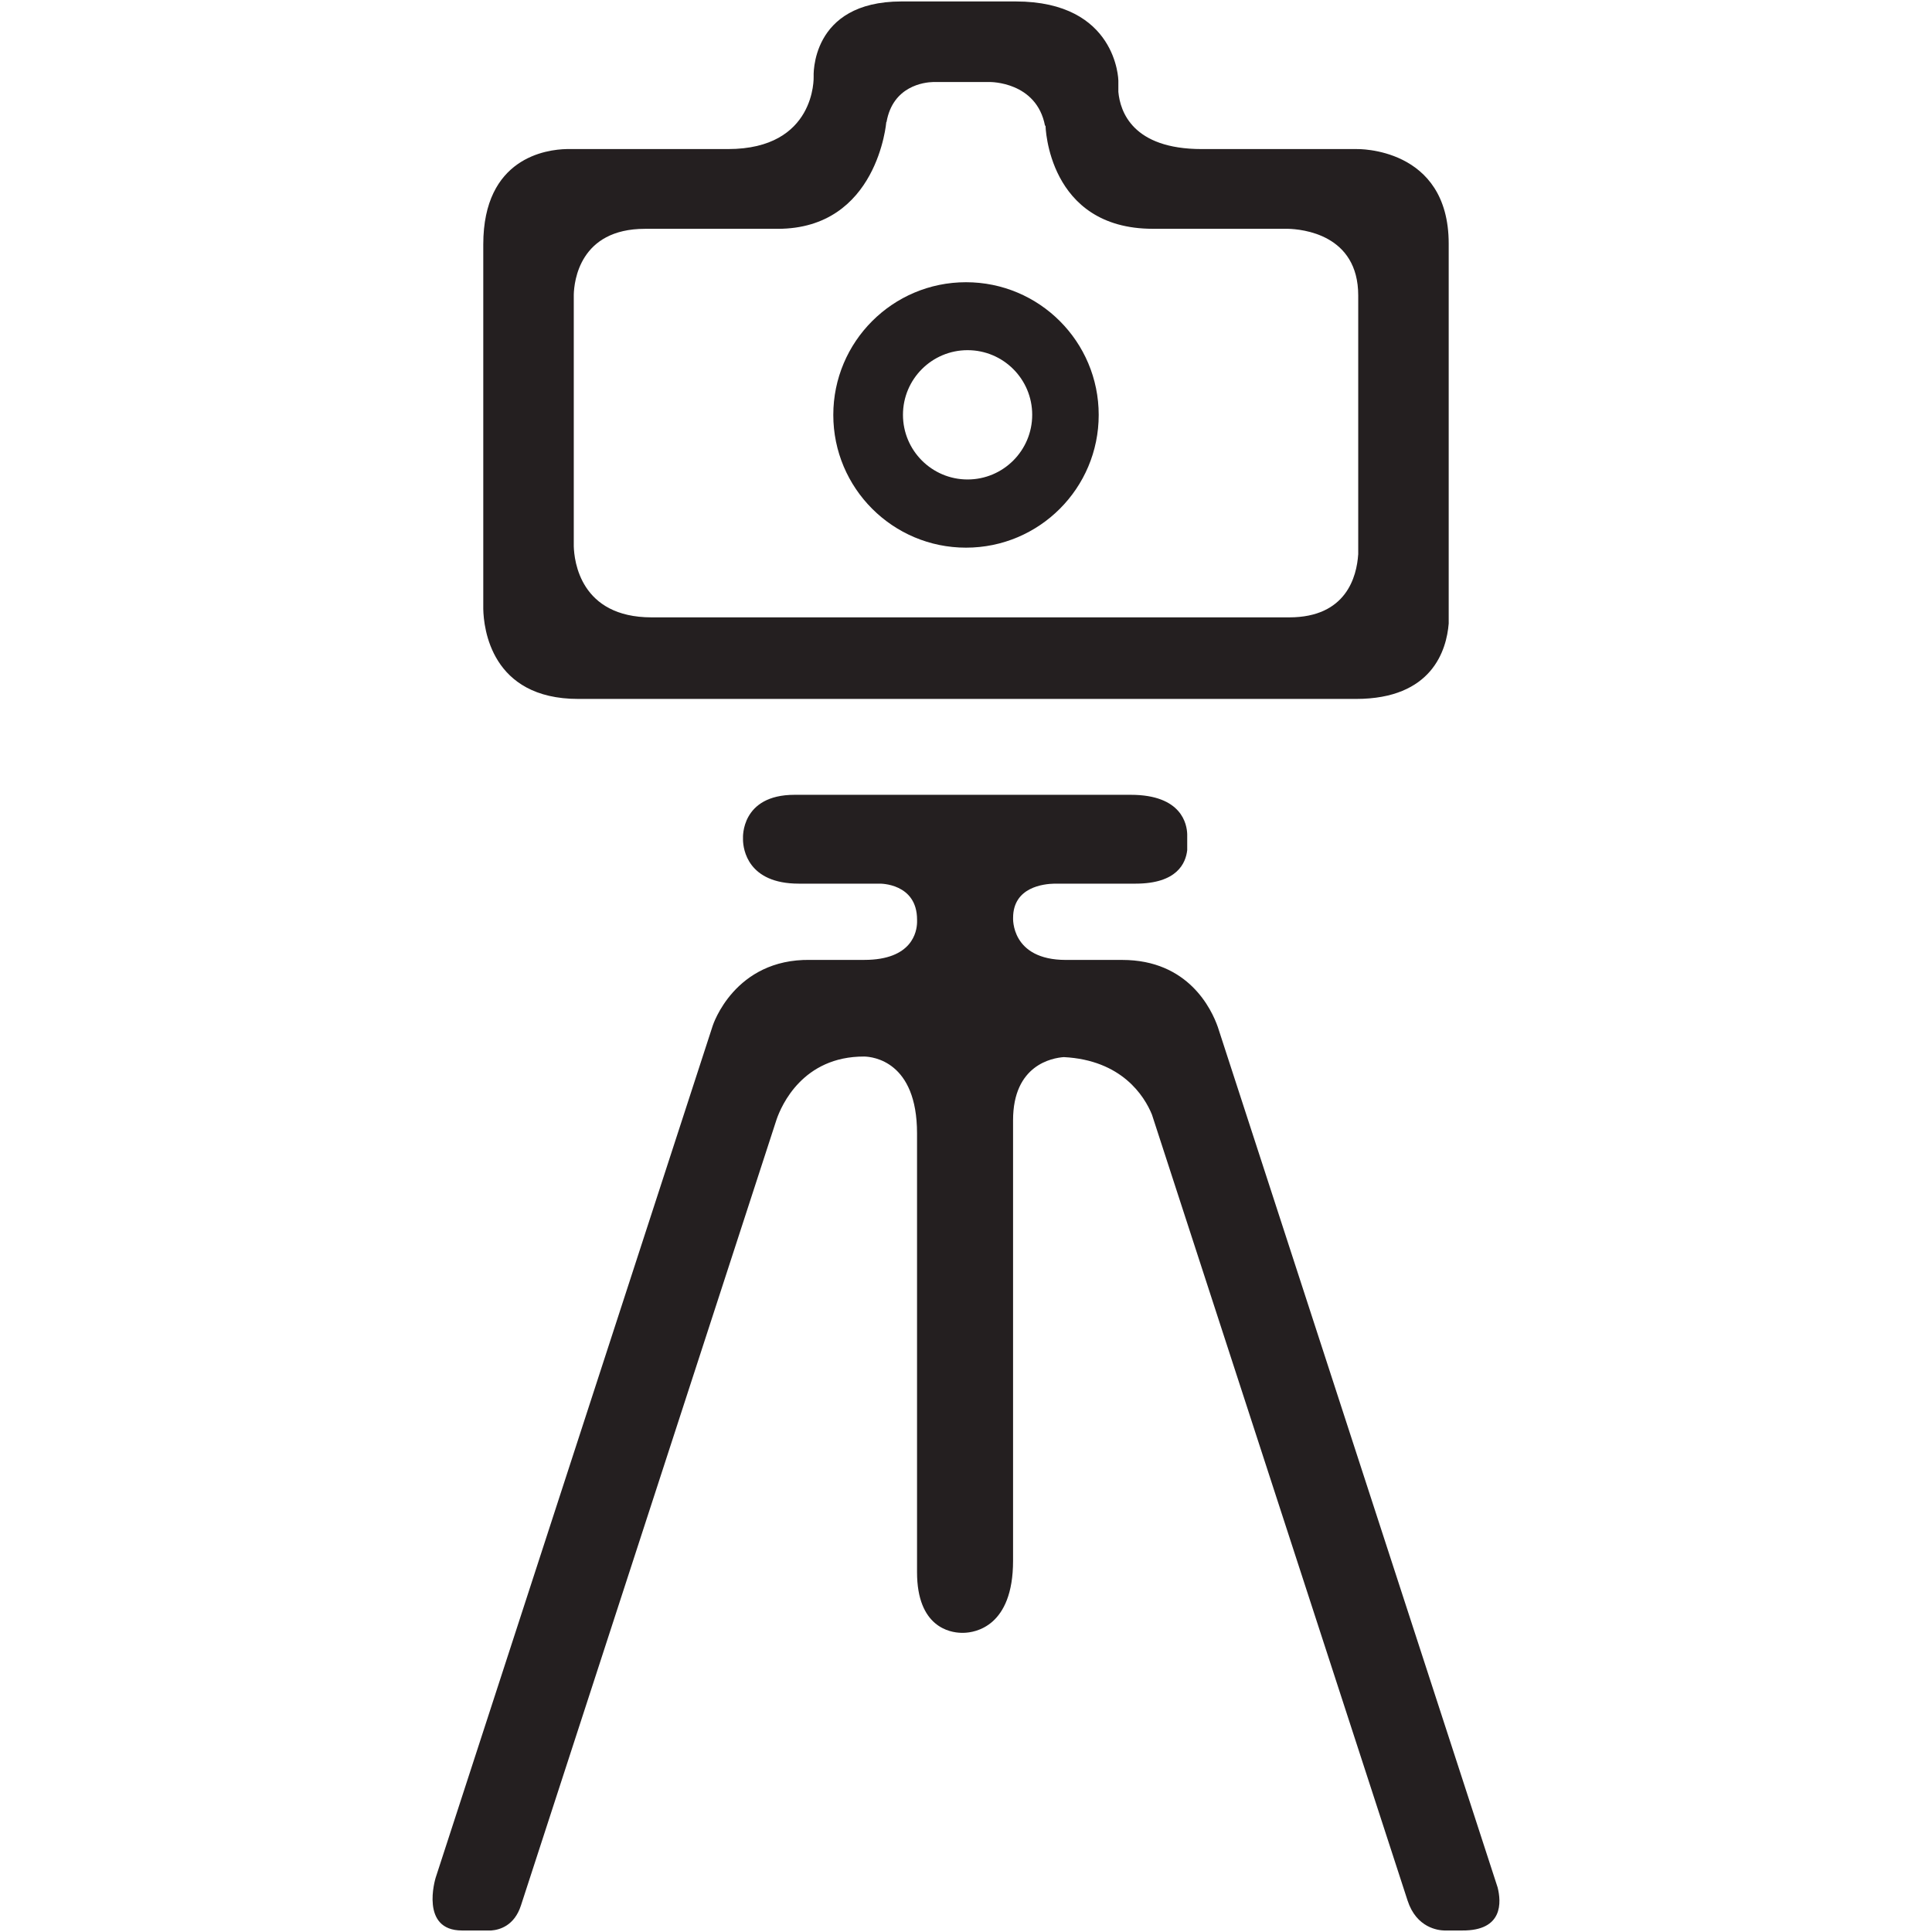
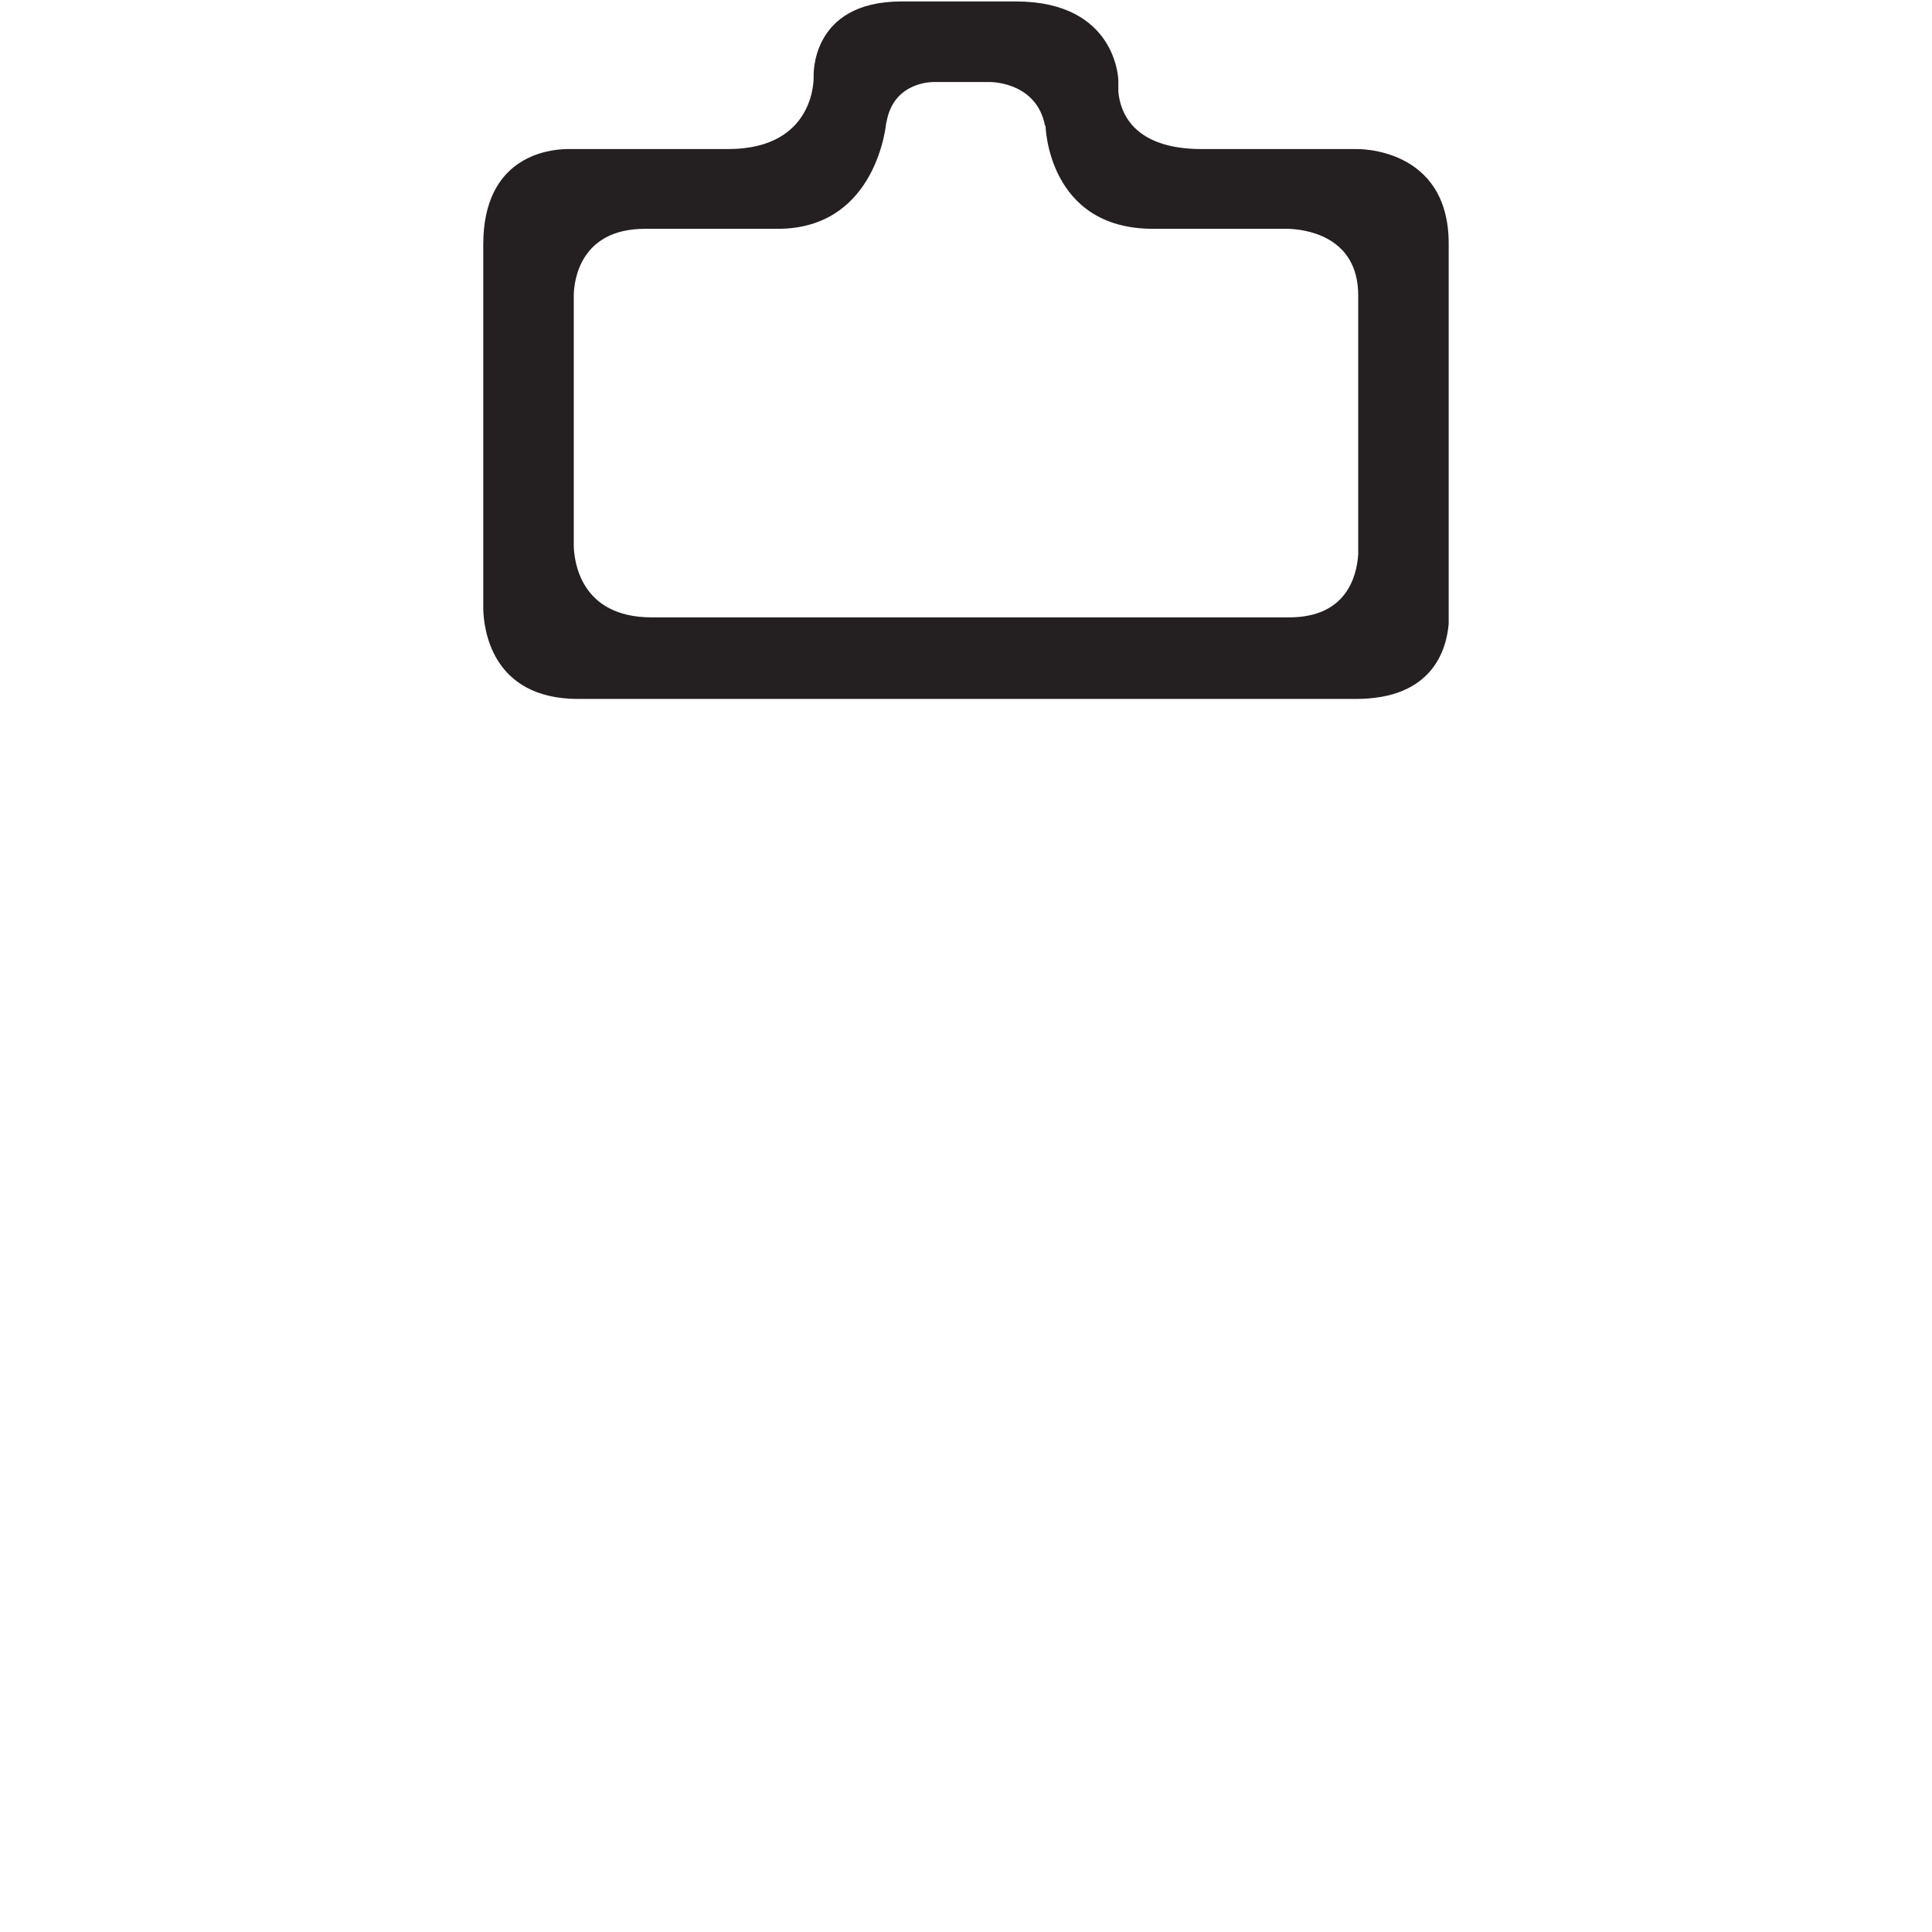
<svg xmlns="http://www.w3.org/2000/svg" enable-background="new 0 0 64 64" height="64px" id="Layer_1" version="1.1" viewBox="0 0 64 64" width="64px" xml:space="preserve">
  <g>
-     <path d="M49.61,62.521l-9.268-28.5c-0.207-0.59-0.975-2.222-3.164-2.222h-1.868c-1.831,0-1.75-1.394-1.75-1.394   c0-1.025,1.024-1.126,1.371-1.133h2.685c1.387,0,1.664-0.688,1.712-1.11v-0.529c-0.01-0.319-0.169-1.304-1.871-1.304H26.322   c-1.789,0-1.709,1.433-1.709,1.433v0.07c0.008,0.295,0.151,1.44,1.849,1.44h2.685c0,0,1.232-0.019,1.232,1.194v0.09   c-0.007,0.296-0.151,1.242-1.749,1.242h-1.791c-2.514-0.04-3.222,2.161-3.229,2.179l-9.181,28.233   c-0.011,0.04-0.521,1.74,0.876,1.74h0.967c0.281-0.021,0.768-0.159,0.985-0.829l8.468-26.037c0.159-0.461,0.865-2.091,2.903-2.085   c0.281,0.006,1.75,0.153,1.75,2.545v14.537c0,1.817,1.087,1.999,1.459,2.008h0.095c0.355-0.009,1.627-0.193,1.627-2.385V37.109   c0-1.836,1.299-2.063,1.68-2.091c1.922,0.098,2.669,1.289,2.92,1.903l8.469,26.038c0.296,0.908,1.015,0.985,1.214,0.991h0.593   C49.804,63.961,49.732,63.003,49.61,62.521z" fill="#241F20" />
    <path d="M44.943,4.938H39.81c-2.299,0-2.704-1.25-2.763-1.895V2.668c0,0-0.037-2.62-3.401-2.62h-3.782   c-3.045,0-2.911,2.497-2.911,2.497s0.086,2.393-2.837,2.393h-5.343c-0.659,0.013-2.764,0.275-2.764,3.159v12.075   c0.013,0.633,0.255,2.981,3.146,2.981h25.764c2.526,0,2.999-1.62,3.071-2.496V8.071C47.99,4.854,44.943,4.938,44.943,4.938z    M44.992,18.366c-0.049,0.731-0.39,2.085-2.284,2.085H21.586c-2.368,0-2.566-1.875-2.579-2.358V9.762   c0.011-0.444,0.193-2.182,2.358-2.182h4.396c3.315,0,3.599-3.539,3.599-3.539l0.007,0.004c0.21-1.201,1.251-1.321,1.547-1.328   h1.872c0,0,1.552-0.023,1.832,1.451l0.016-0.008c0,0,0.067,3.419,3.556,3.419h4.465c0.477,0.011,2.338,0.181,2.338,2.21V18.366z" fill="#241F20" />
-     <path d="M32,9.349c-2.428,0-4.396,1.969-4.396,4.396s1.969,4.397,4.396,4.397c2.429,0,4.396-1.969,4.396-4.397   S34.429,9.349,32,9.349z M32.052,15.883c-1.181,0-2.14-0.959-2.14-2.142c0-1.183,0.959-2.141,2.14-2.141   c1.183,0,2.141,0.958,2.141,2.141C34.193,14.923,33.235,15.883,32.052,15.883z" fill="#241F20" />
  </g>
</svg>